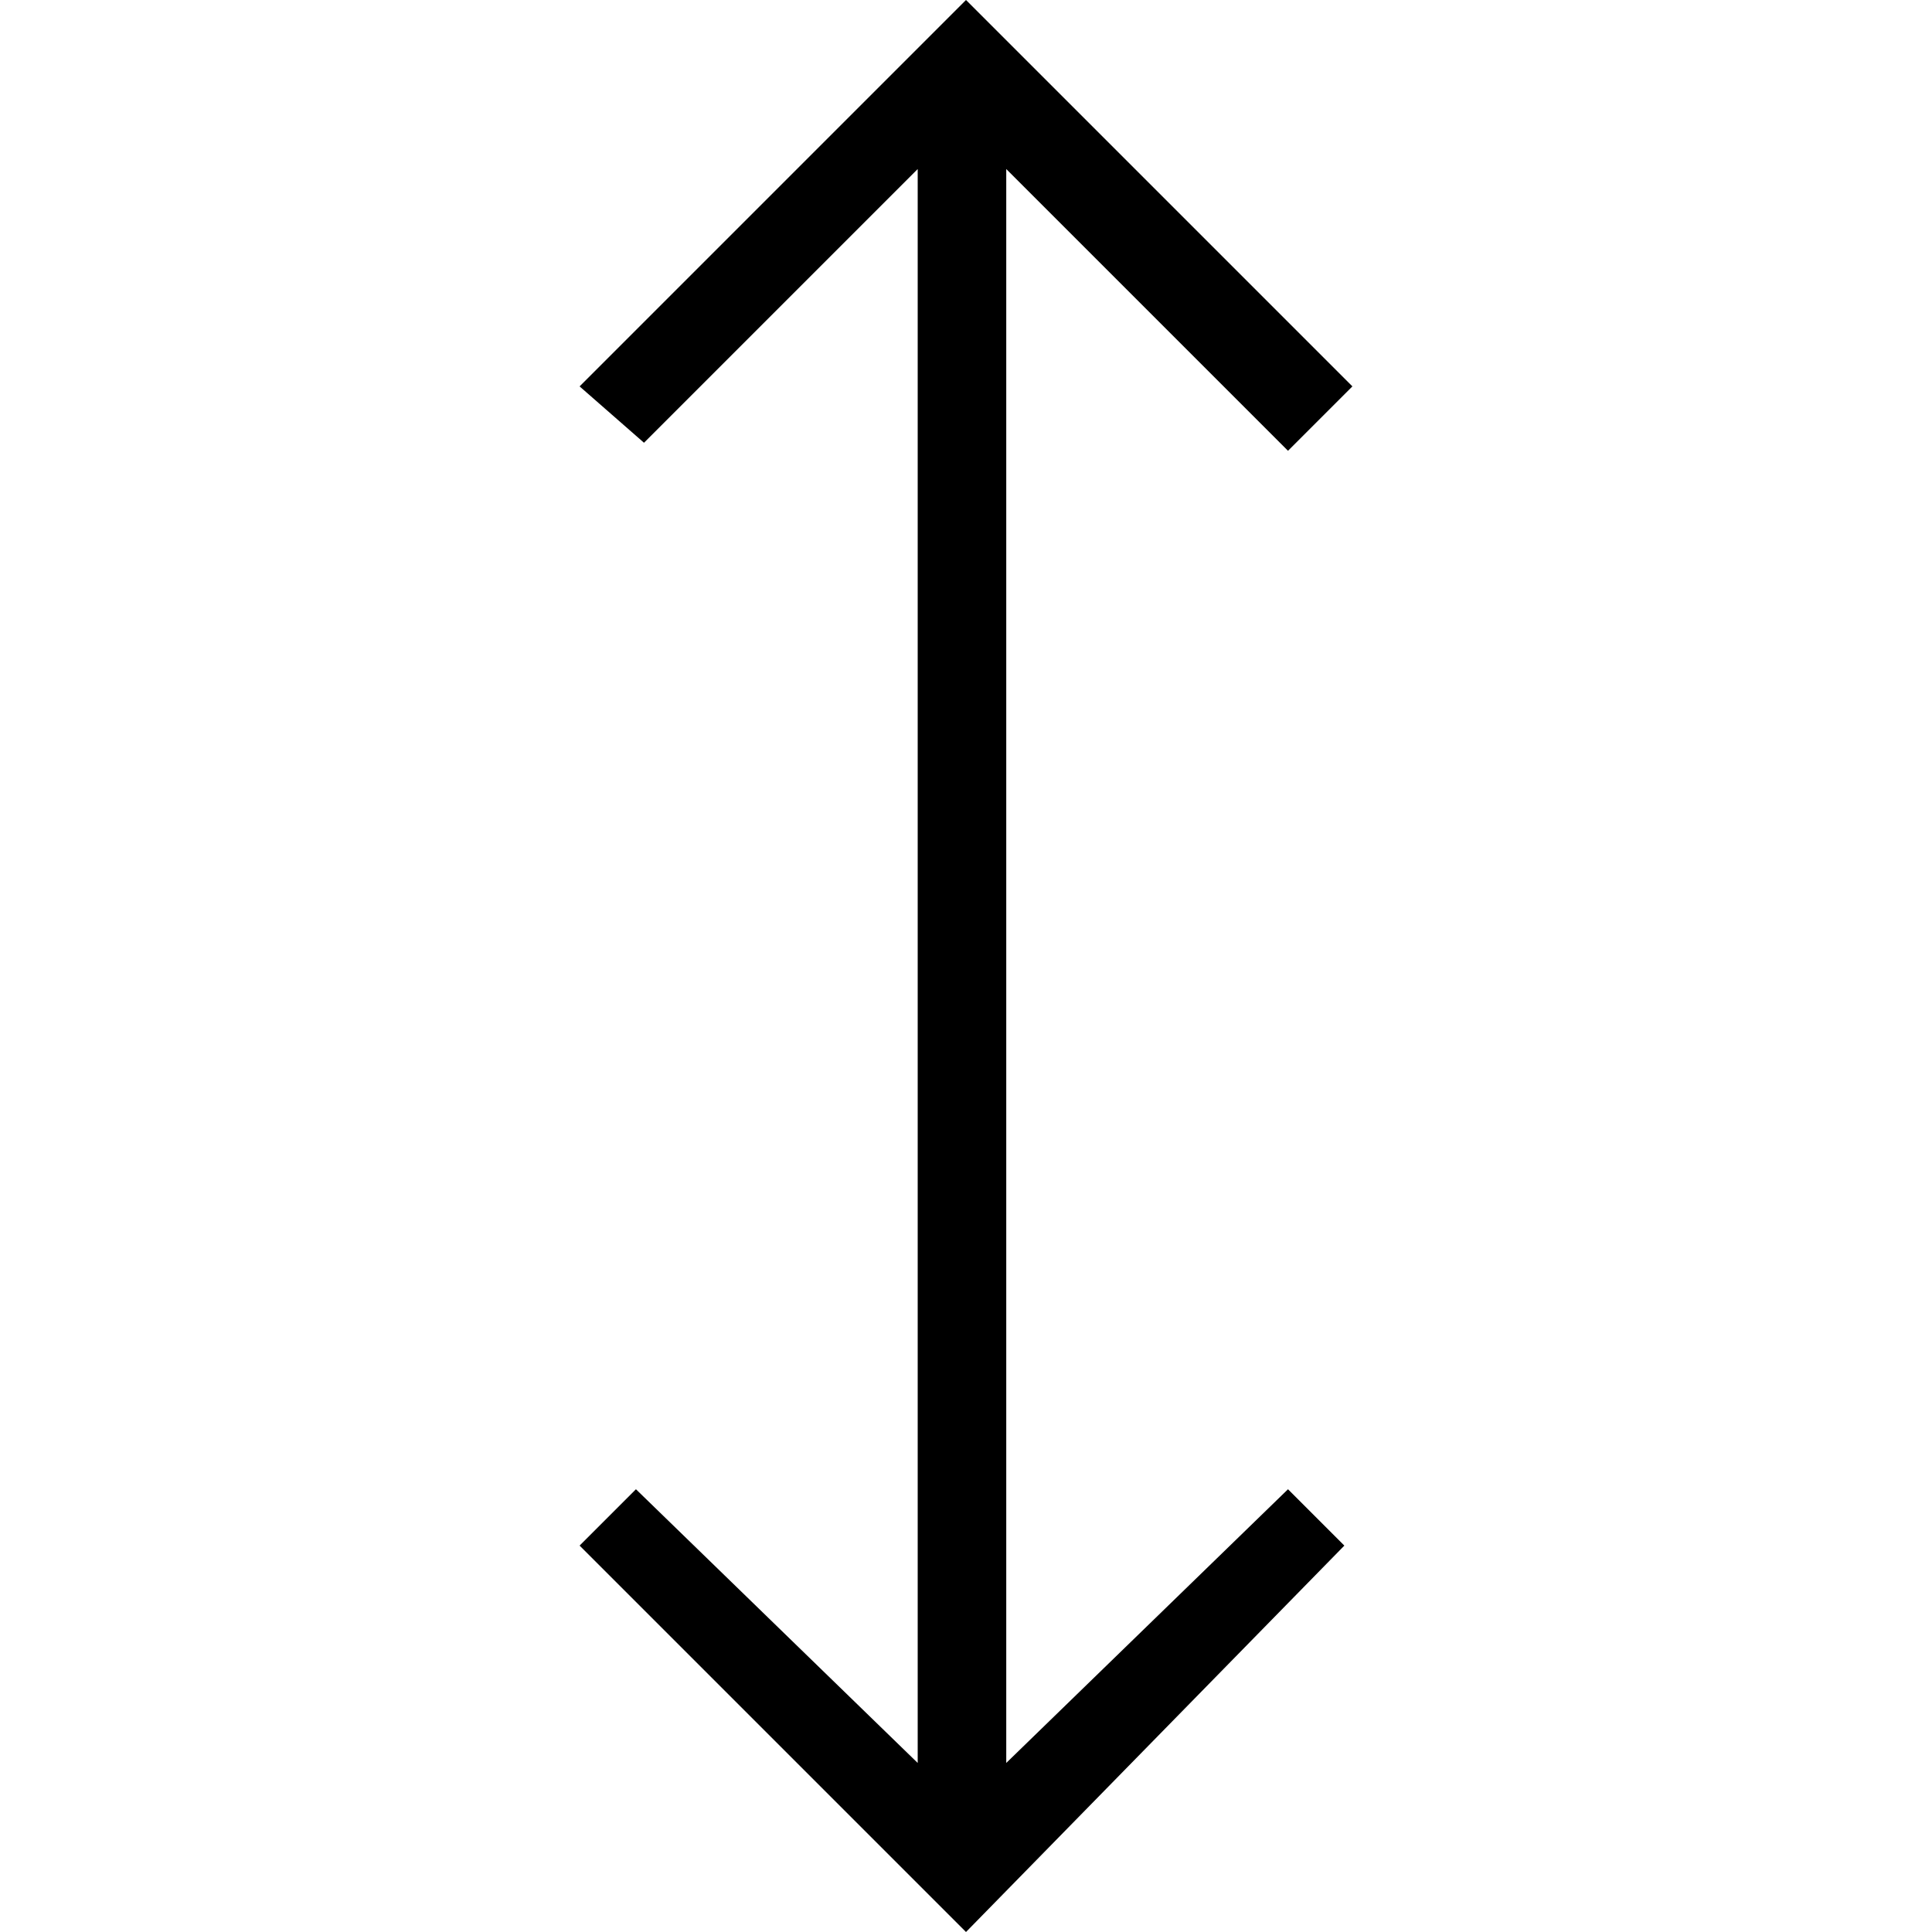
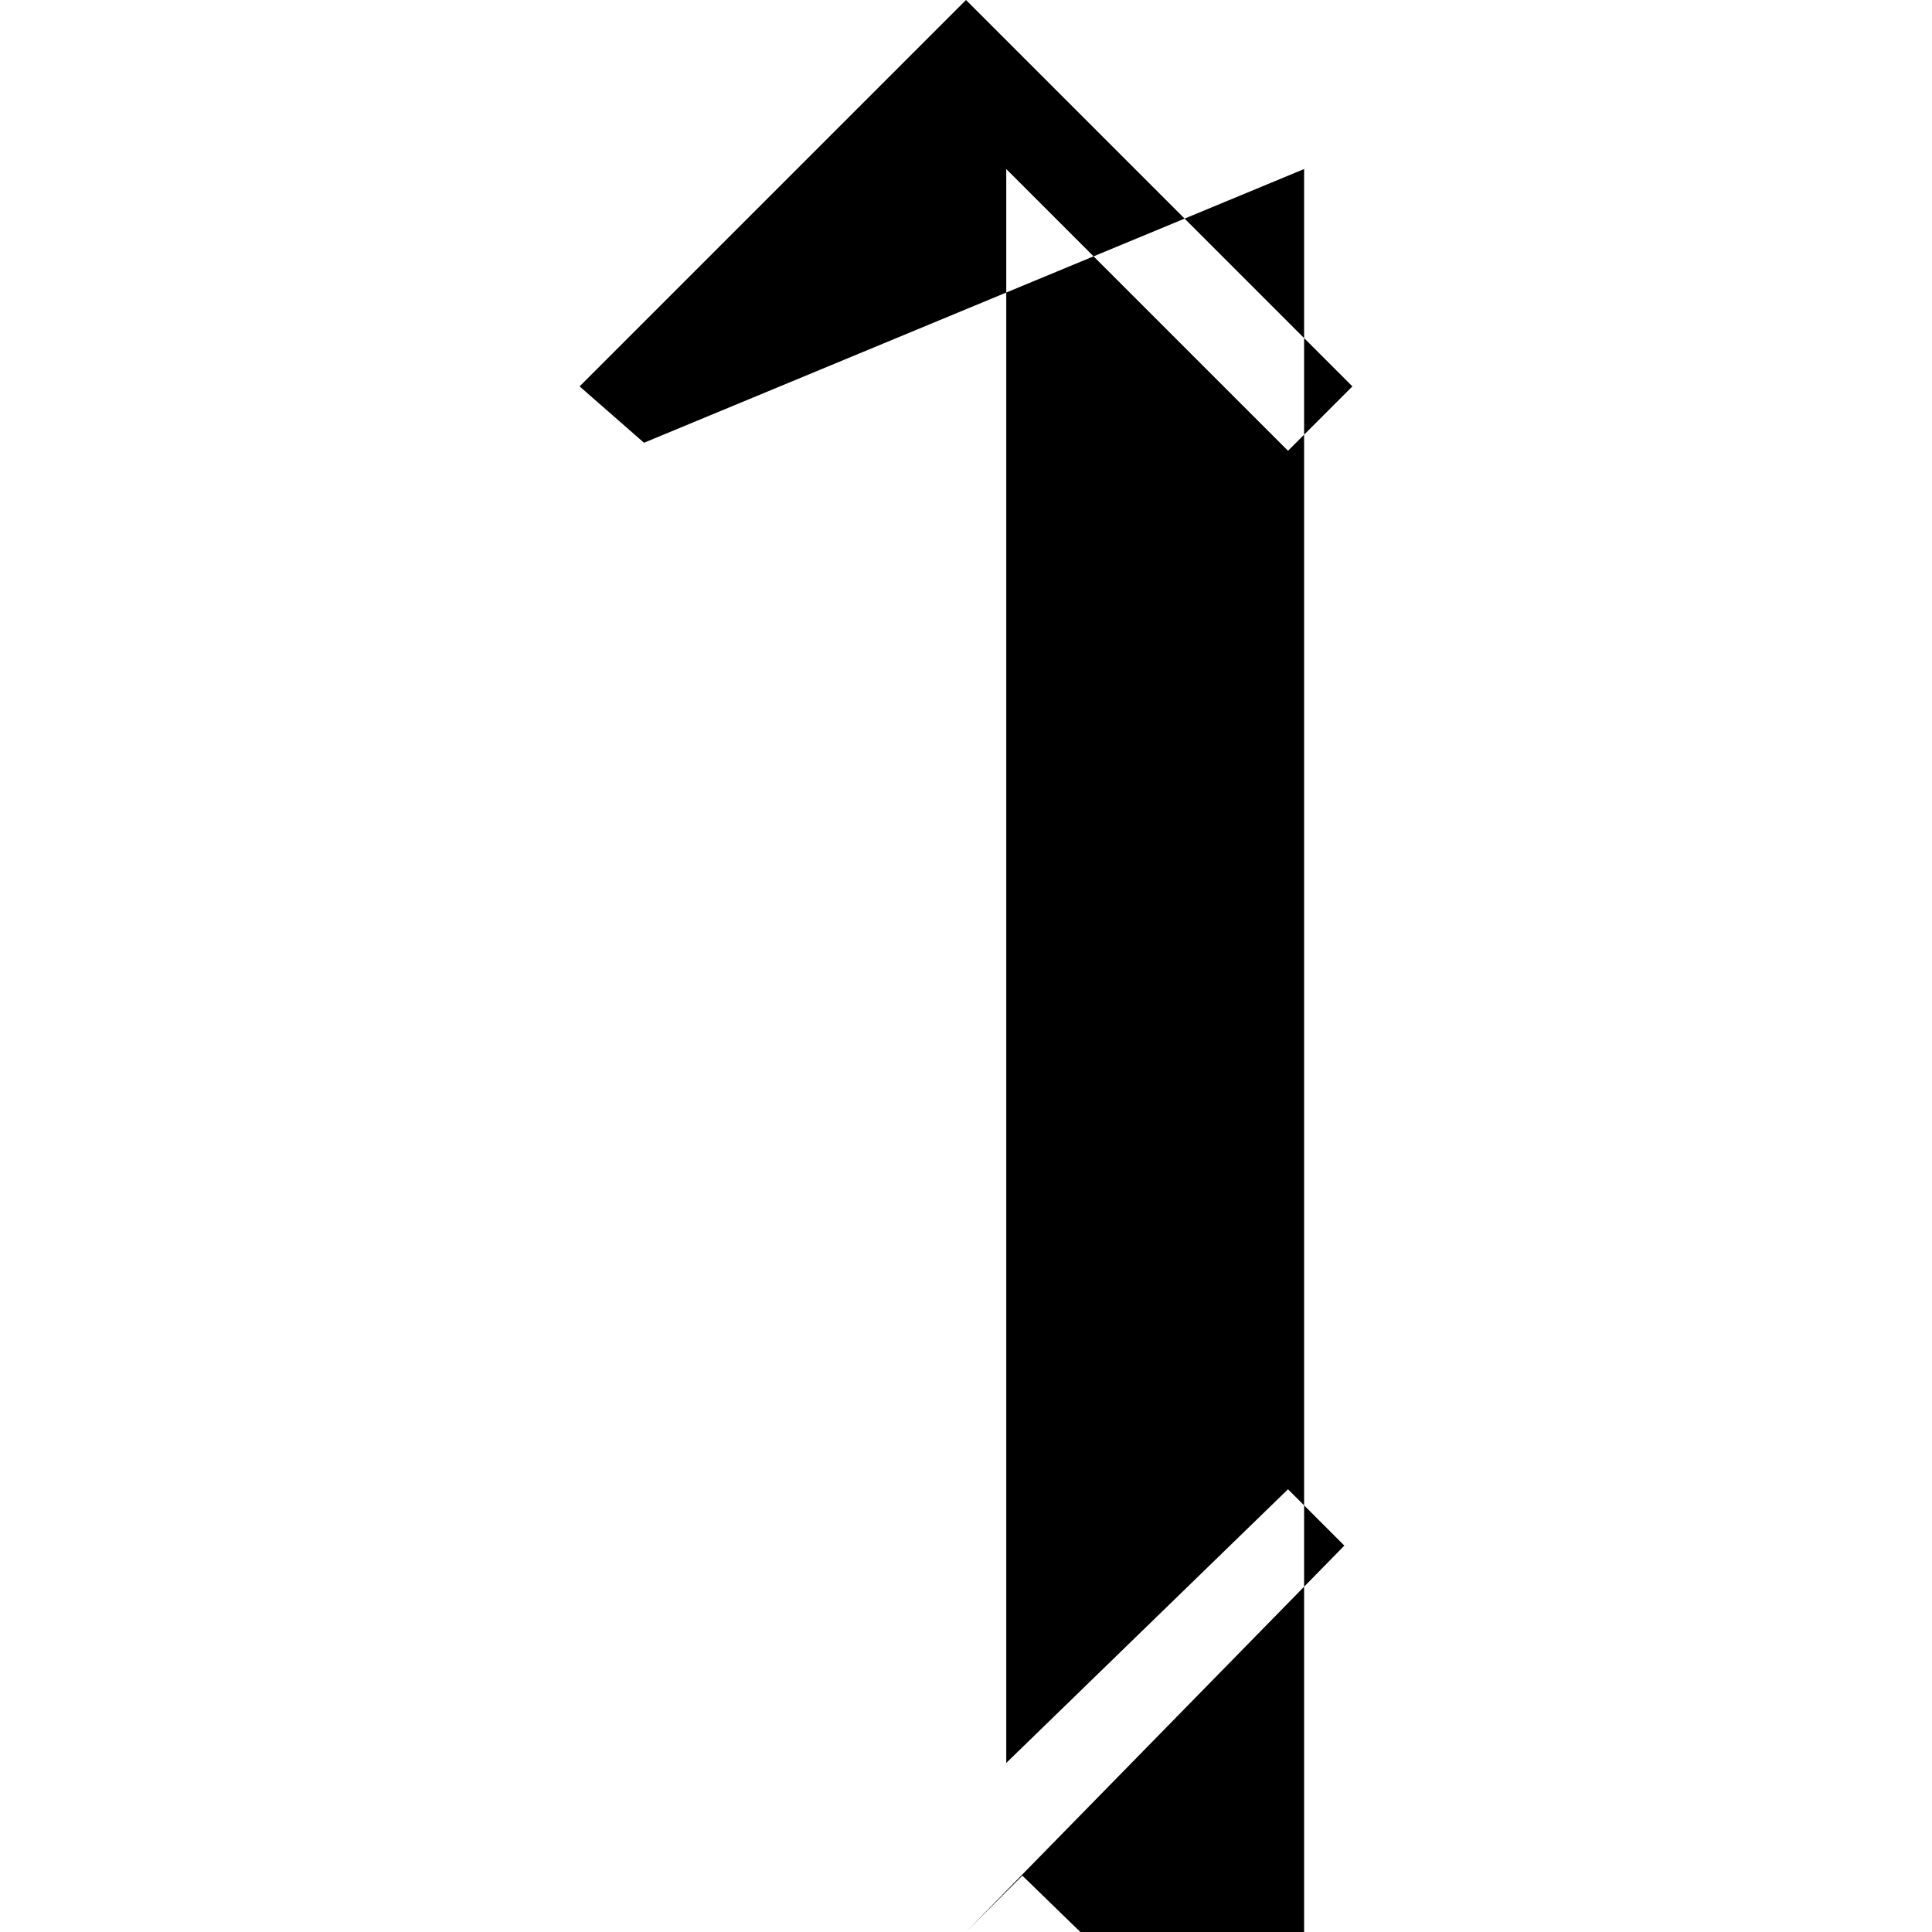
<svg xmlns="http://www.w3.org/2000/svg" version="1.1" id="Ebene_1" x="0px" y="0px" viewBox="0 0 24 24" style="enable-background:new 0 0 24 24;" xml:space="preserve">
-   <path d="M12,24l-4.8-4.8l0.7-0.7l3.5,3.4V2.1L8,5.5L7.2,4.8L12,0l4.8,4.8L16,5.6l-3.5-3.5v19.8l3.5-3.4l0.7,0.7L12,24z" />
+   <path d="M12,24l0.7-0.7l3.5,3.4V2.1L8,5.5L7.2,4.8L12,0l4.8,4.8L16,5.6l-3.5-3.5v19.8l3.5-3.4l0.7,0.7L12,24z" />
</svg>